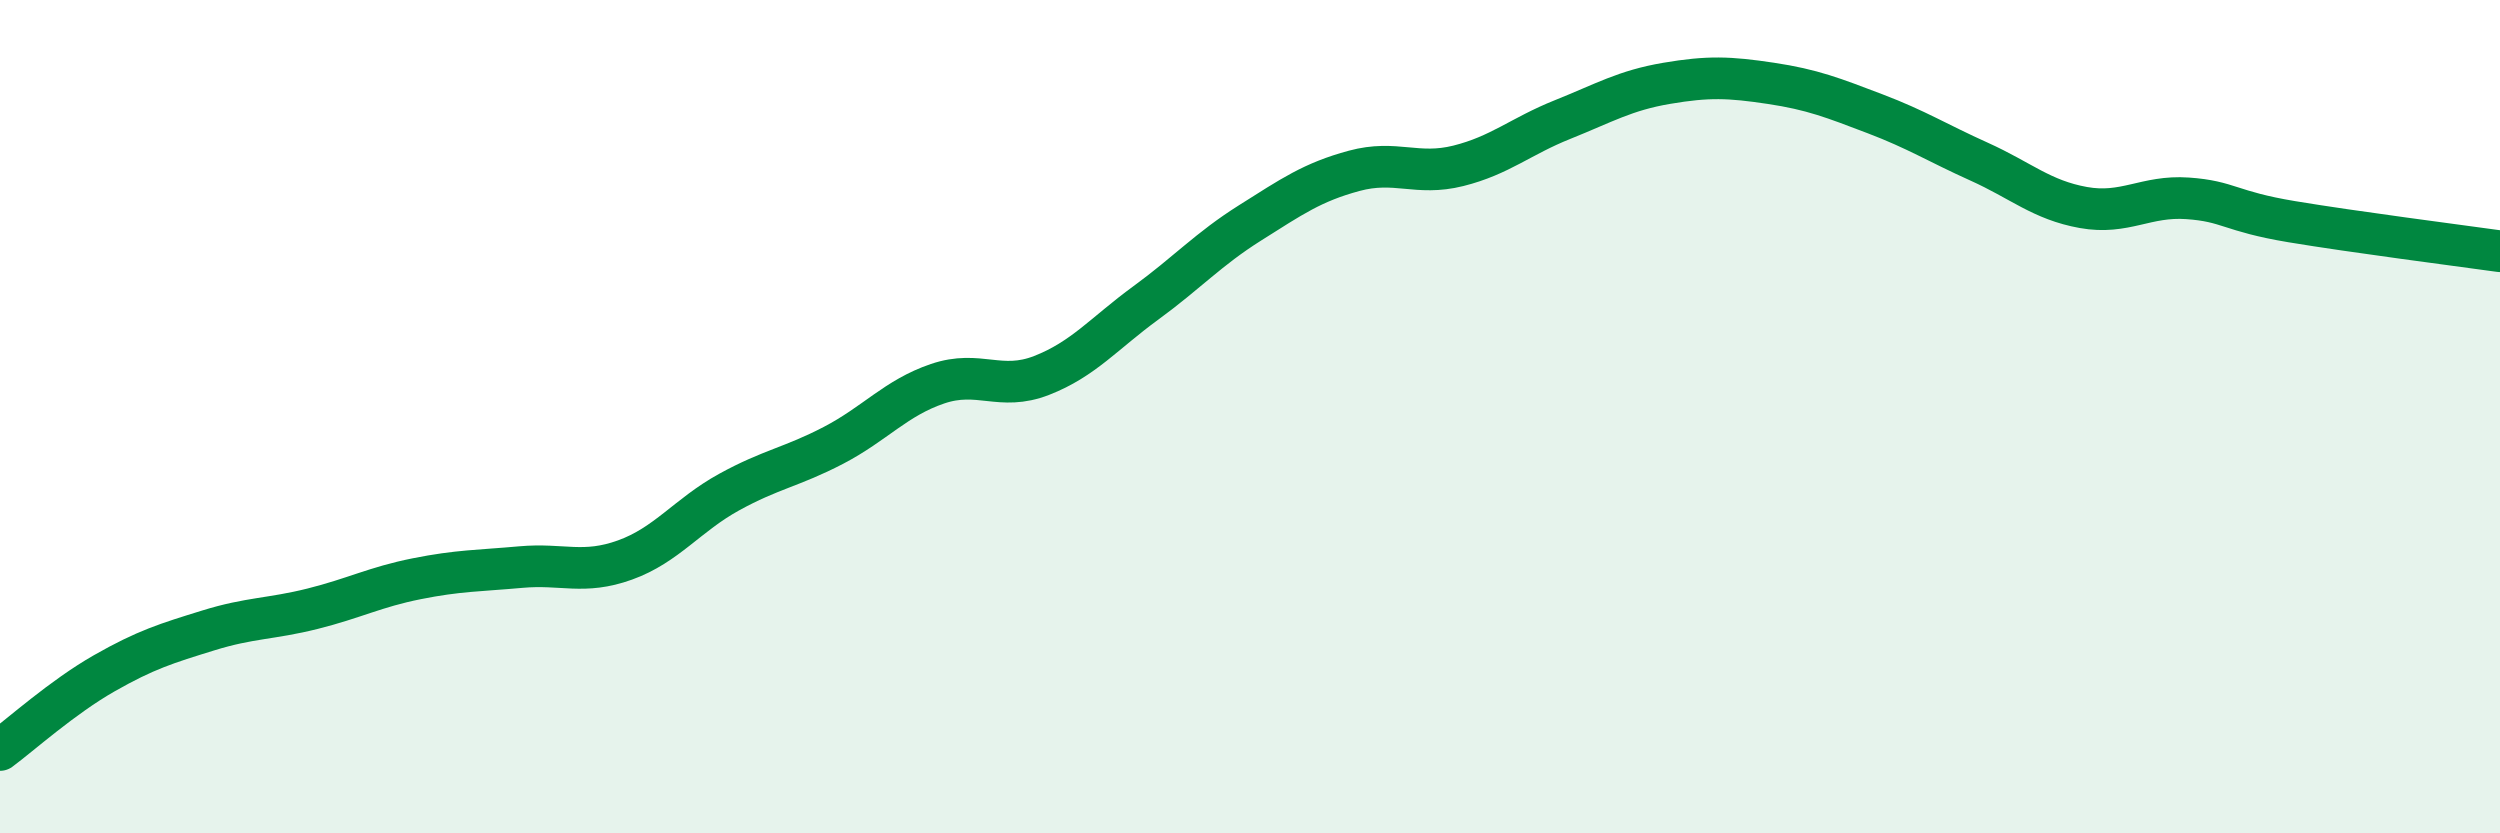
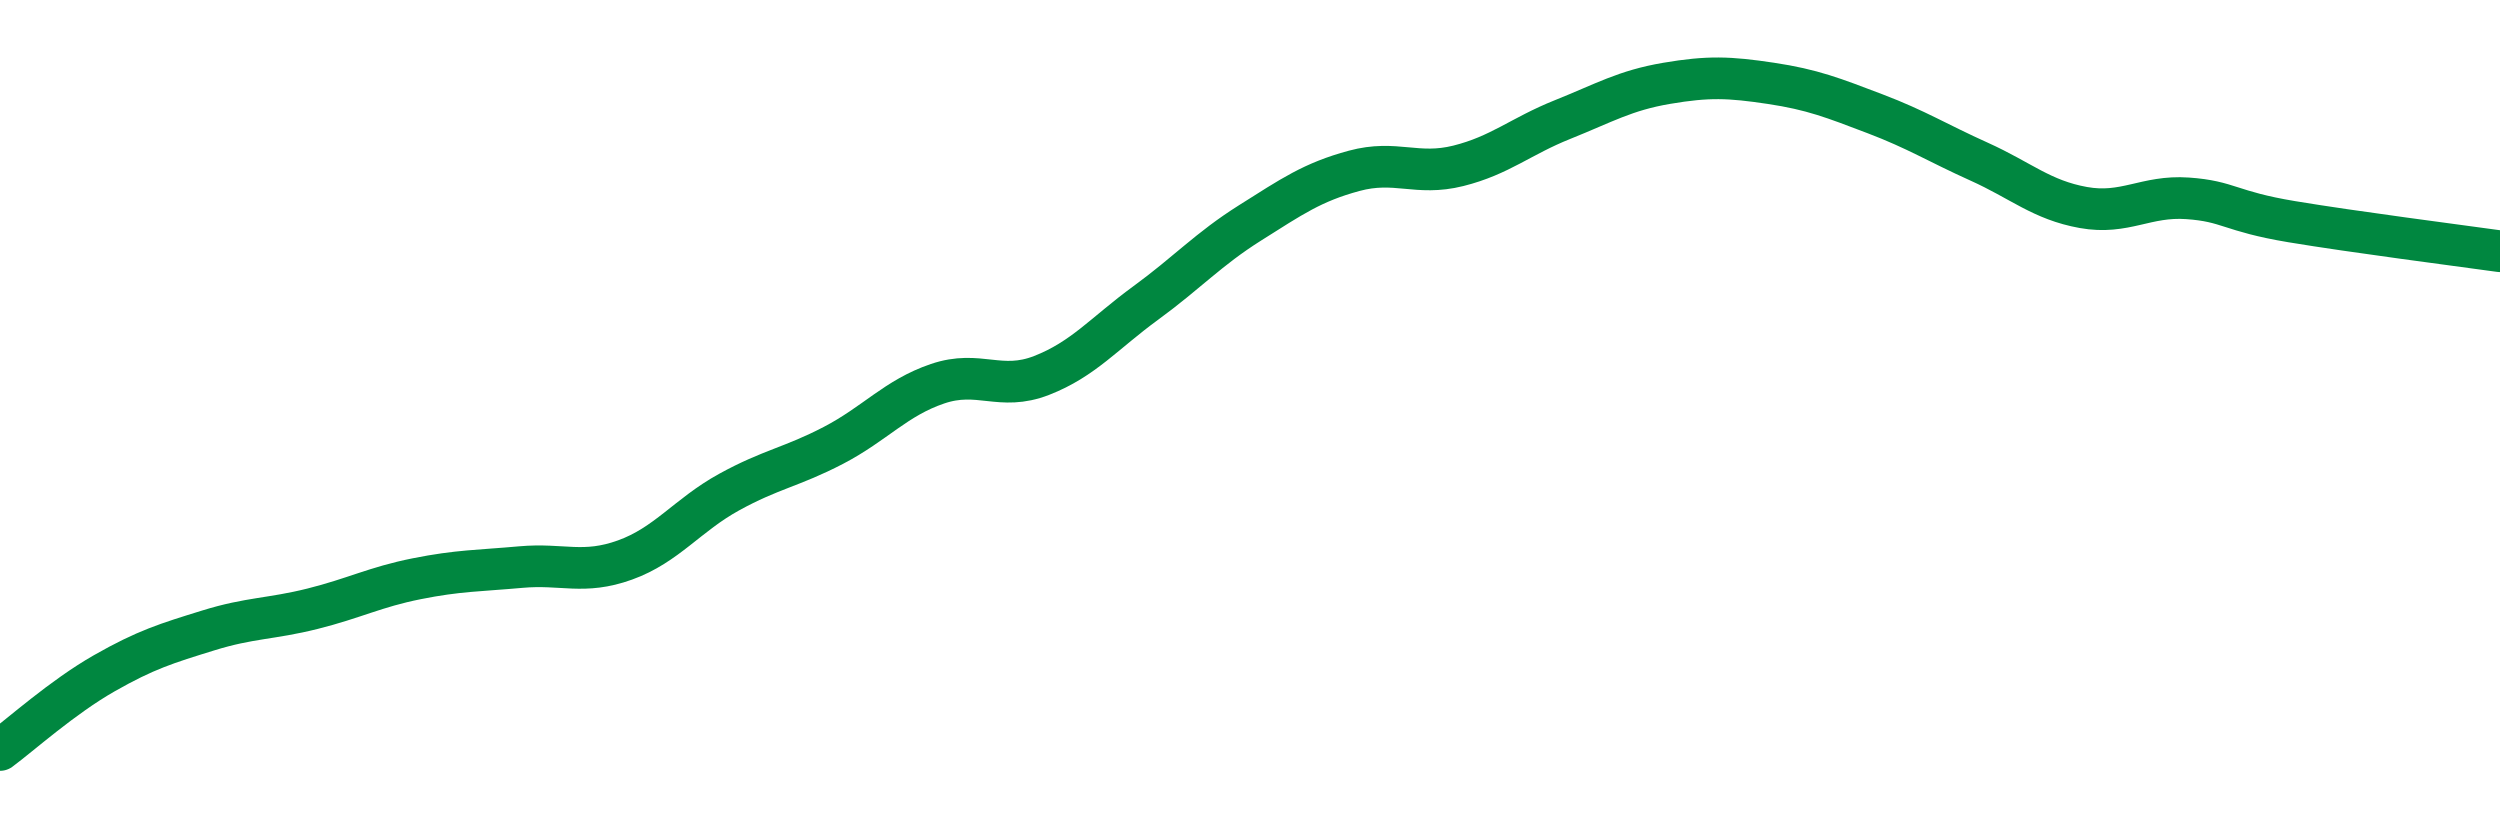
<svg xmlns="http://www.w3.org/2000/svg" width="60" height="20" viewBox="0 0 60 20">
-   <path d="M 0,18 C 0.5,17.63 1.5,16.73 2.5,16.16 C 3.5,15.59 4,15.44 5,15.13 C 6,14.82 6.5,14.86 7.5,14.61 C 8.5,14.36 9,14.09 10,13.89 C 11,13.69 11.5,13.7 12.5,13.61 C 13.5,13.52 14,13.8 15,13.44 C 16,13.08 16.5,12.36 17.5,11.81 C 18.5,11.26 19,11.21 20,10.69 C 21,10.17 21.5,9.55 22.5,9.21 C 23.5,8.87 24,9.4 25,9.01 C 26,8.62 26.5,8 27.5,7.27 C 28.5,6.54 29,5.98 30,5.35 C 31,4.72 31.5,4.37 32.5,4.1 C 33.5,3.83 34,4.23 35,3.98 C 36,3.73 36.5,3.27 37.5,2.87 C 38.5,2.47 39,2.17 40,2 C 41,1.83 41.5,1.85 42.5,2 C 43.5,2.15 44,2.35 45,2.73 C 46,3.11 46.5,3.43 47.5,3.88 C 48.5,4.33 49,4.8 50,4.98 C 51,5.16 51.5,4.69 52.5,4.76 C 53.5,4.83 53.5,5.07 55,5.32 C 56.5,5.57 59,5.89 60,6.03L60 20L0 20Z" fill="#008740" opacity="0.1" stroke-linecap="round" stroke-linejoin="round" />
  <path d="M 0,18 C 0.5,17.63 1.5,16.73 2.5,16.16 C 3.5,15.59 4,15.44 5,15.13 C 6,14.82 6.5,14.86 7.5,14.61 C 8.5,14.36 9,14.09 10,13.89 C 11,13.69 11.5,13.7 12.5,13.61 C 13.5,13.52 14,13.8 15,13.44 C 16,13.08 16.5,12.36 17.5,11.81 C 18.5,11.26 19,11.21 20,10.69 C 21,10.17 21.5,9.55 22.5,9.21 C 23.5,8.87 24,9.4 25,9.01 C 26,8.62 26.5,8 27.5,7.27 C 28.5,6.54 29,5.98 30,5.35 C 31,4.72 31.5,4.37 32.5,4.1 C 33.5,3.83 34,4.23 35,3.98 C 36,3.73 36.5,3.27 37.5,2.87 C 38.5,2.47 39,2.17 40,2 C 41,1.83 41.5,1.85 42.5,2 C 43.5,2.15 44,2.35 45,2.73 C 46,3.11 46.5,3.43 47.5,3.88 C 48.5,4.33 49,4.8 50,4.98 C 51,5.16 51.5,4.69 52.5,4.76 C 53.5,4.83 53.5,5.07 55,5.32 C 56.5,5.57 59,5.89 60,6.03" stroke="#008740" stroke-width="1" fill="none" stroke-linecap="round" stroke-linejoin="round" />
</svg>